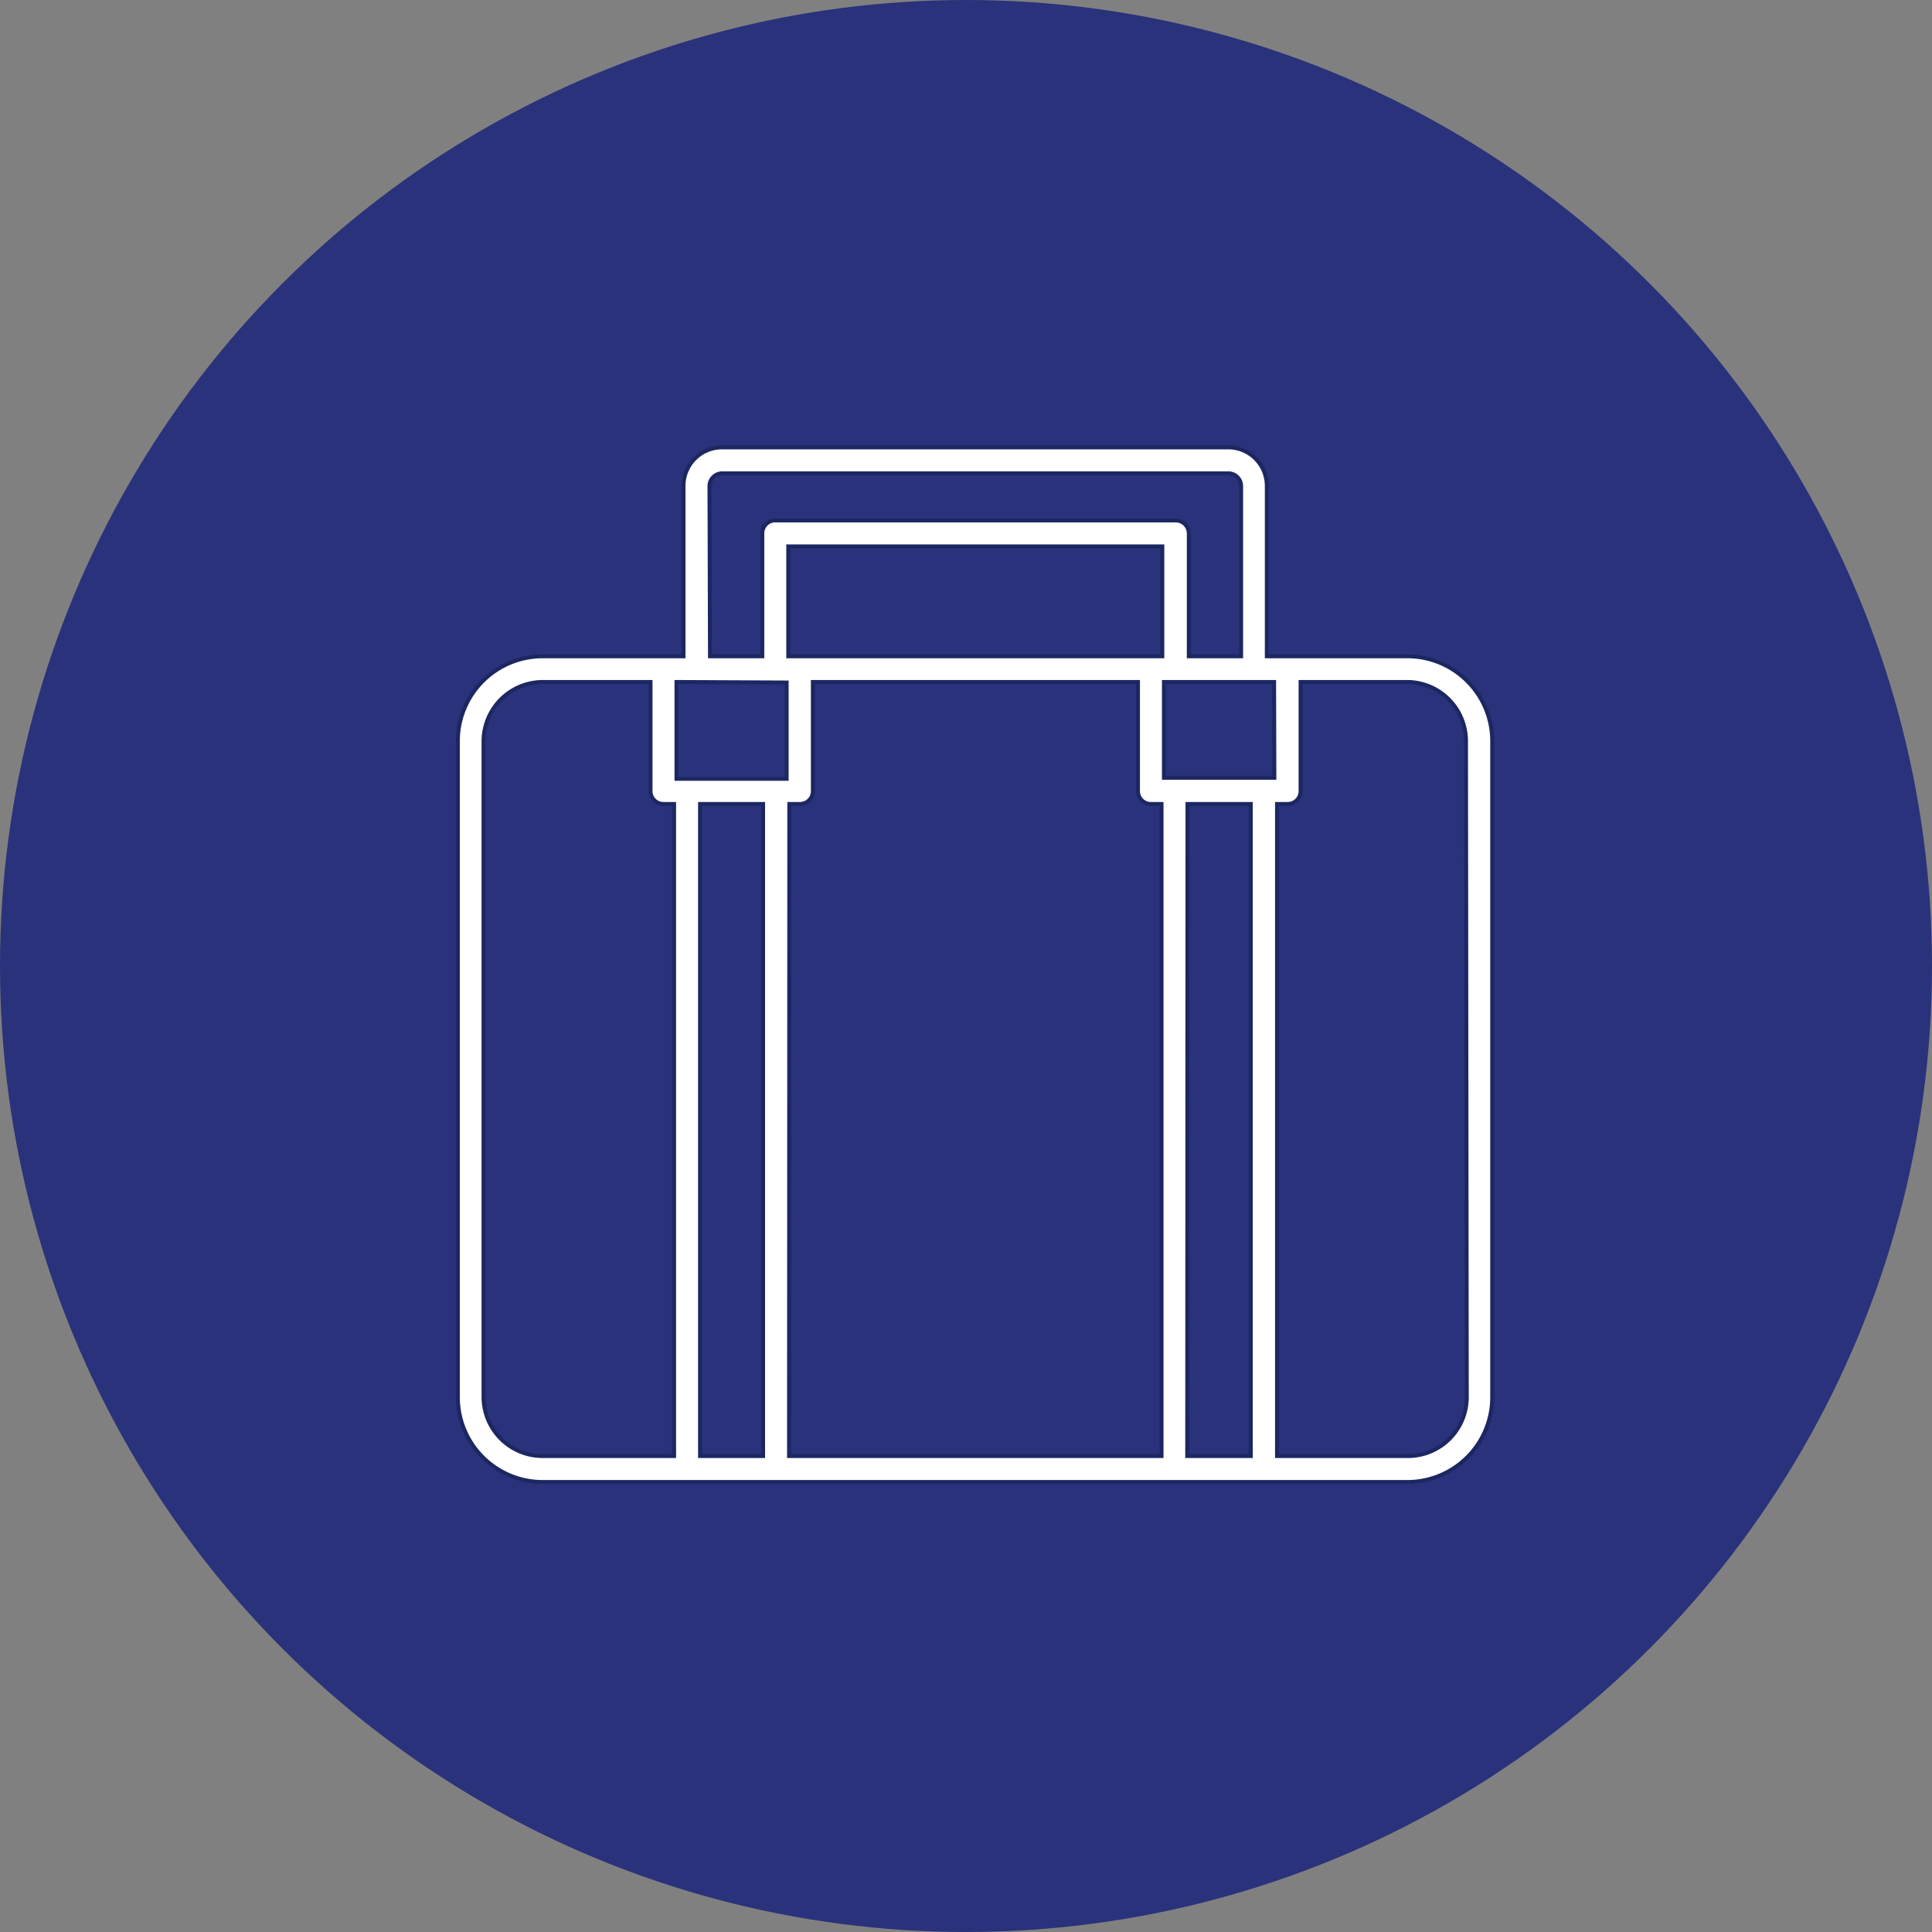
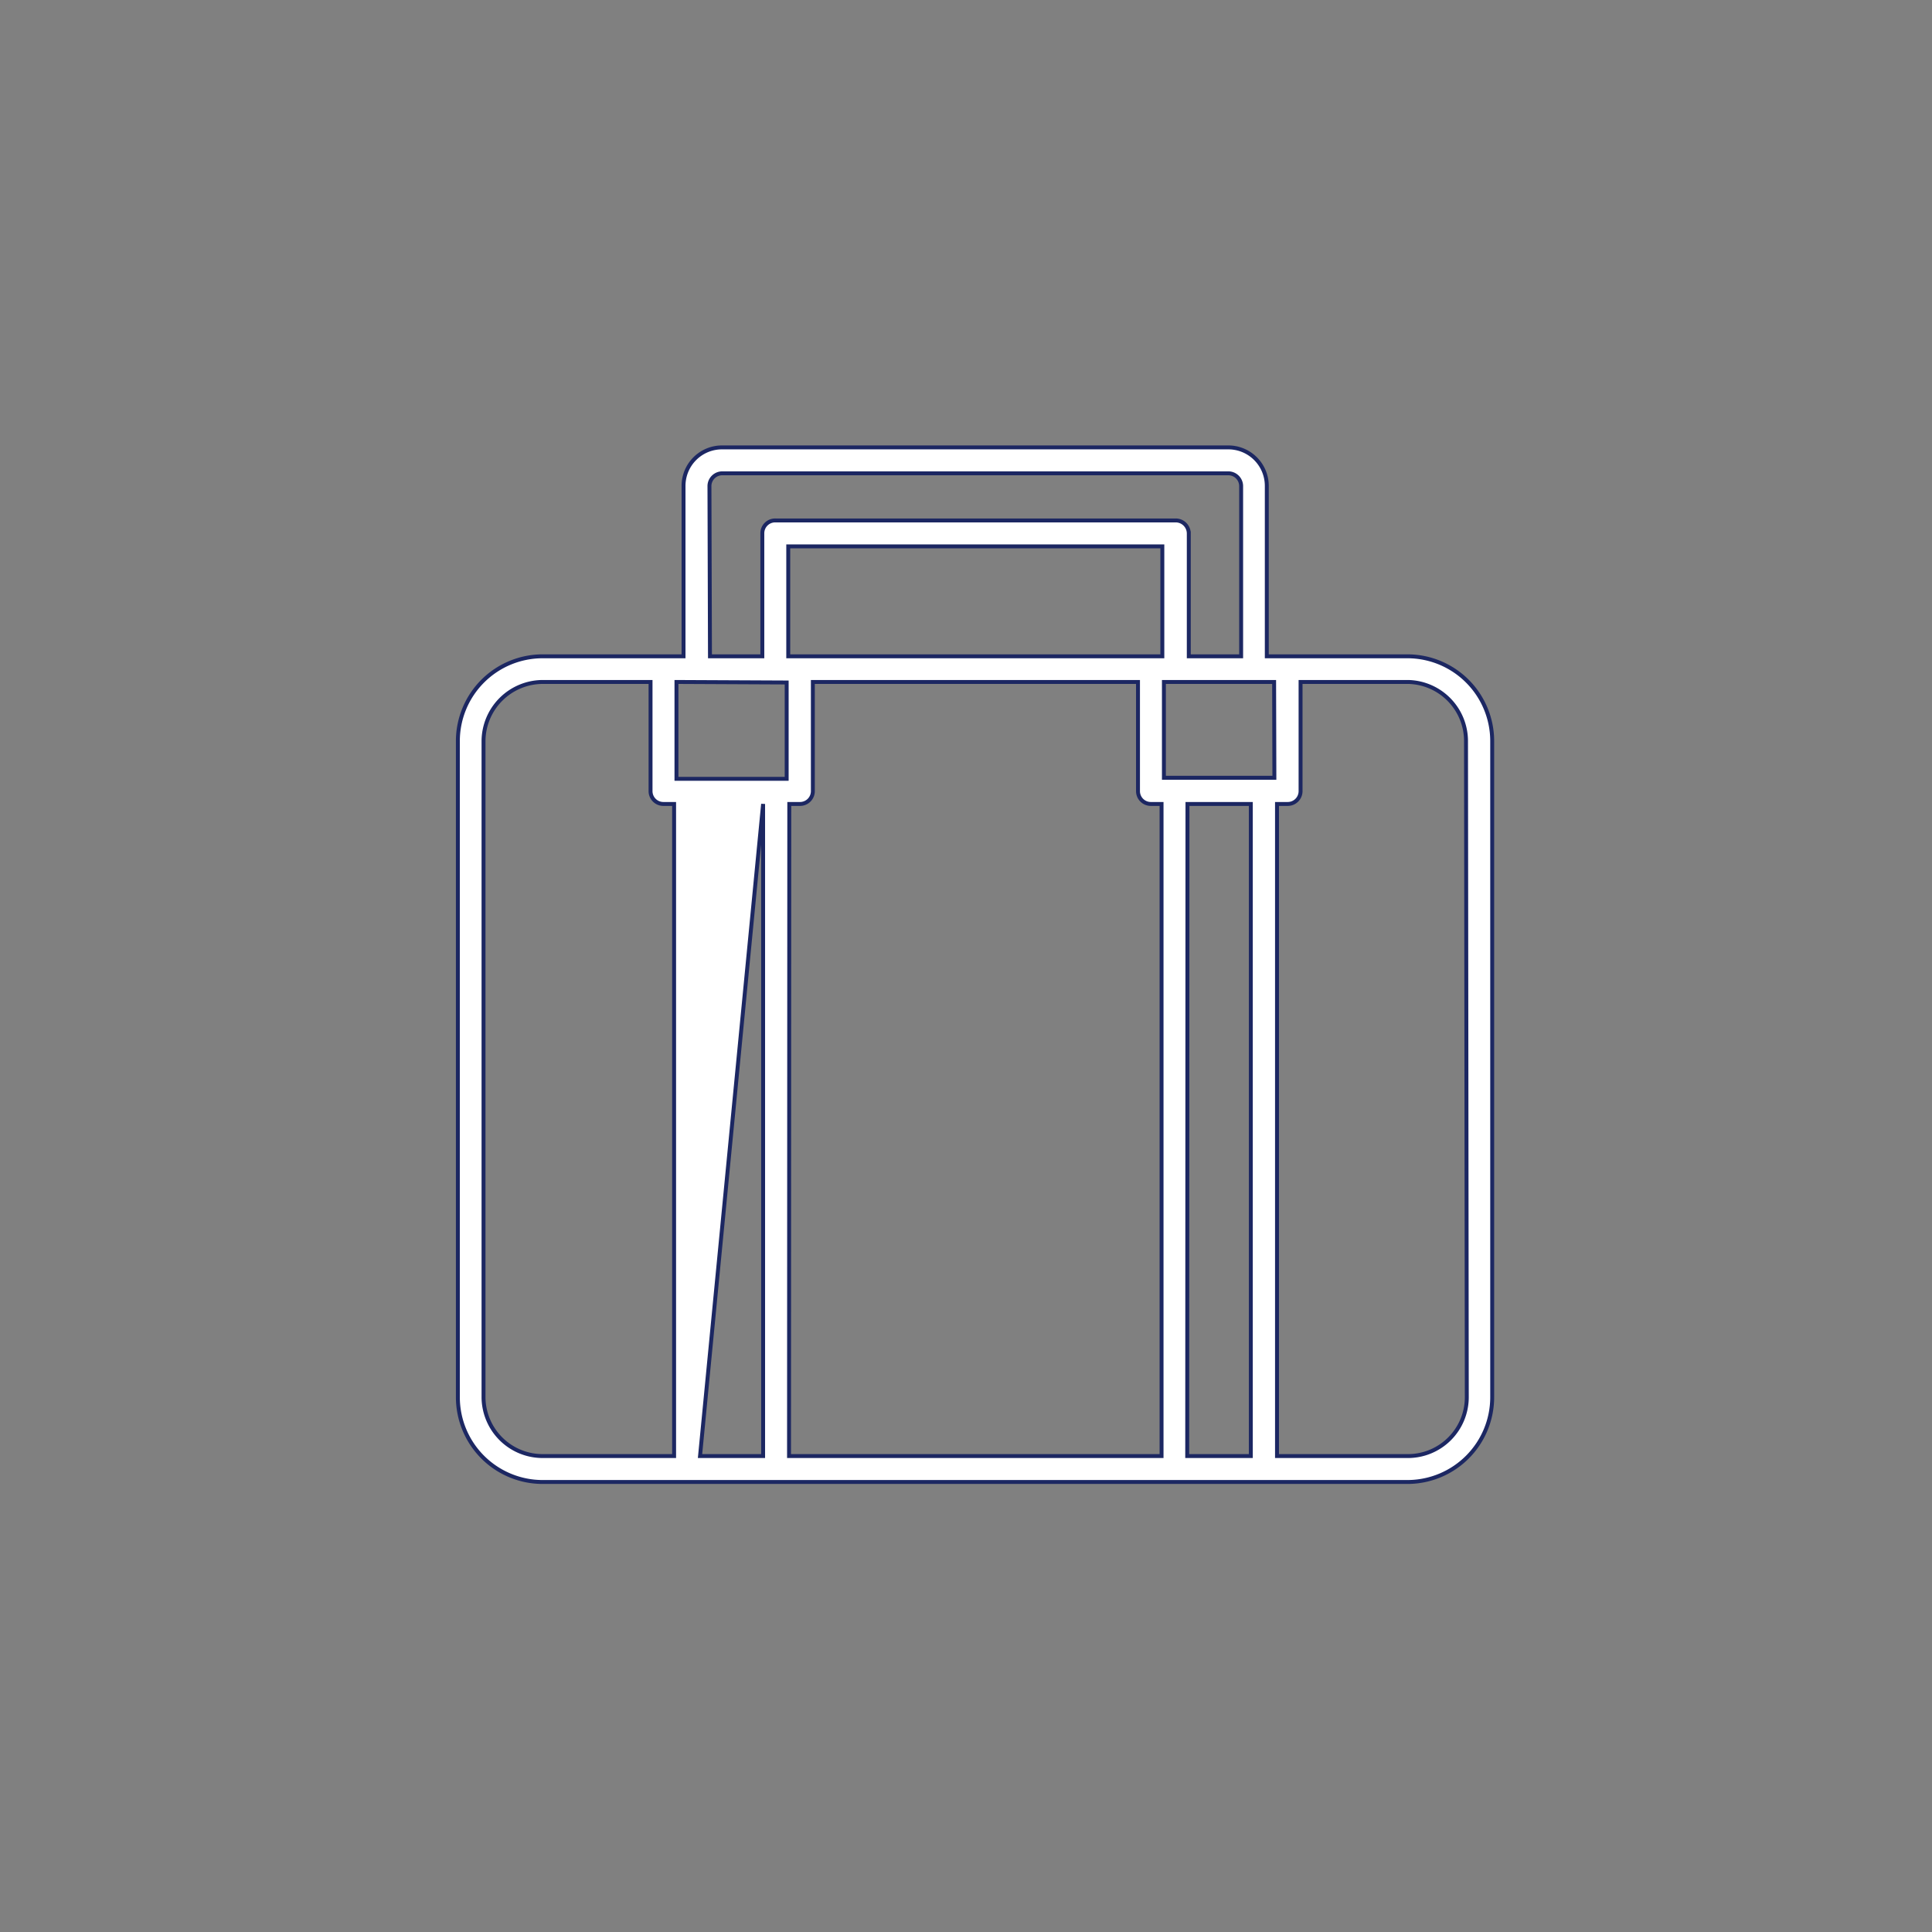
<svg xmlns="http://www.w3.org/2000/svg" viewBox="0 0 73.8 73.8">
  <rect x="0" y="0" width="73.8" height="73.8" fill="#808080" stroke="none" />
  <defs>
    <style>.cls-1{fill:#29327a;stroke:#29327a;stroke-width:1.5px;}.cls-1,.cls-2{stroke-miterlimit:10;}.cls-2{fill:#fff;stroke:#1c2762;stroke-width:0.15px;}</style>
  </defs>
  <g id="Calque_2" data-name="Calque 2">
    <g id="Calque_1-2" data-name="Calque 1">
-       <circle class="cls-1" cx="36.9" cy="36.9" r="36.15" />
-       <path class="cls-2" d="M53.78,25.07H48.39V18.56a1.47,1.47,0,0,0-1.47-1.47H27.59a1.47,1.47,0,0,0-1.48,1.47v6.51H20.73a3.24,3.24,0,0,0-3.24,3.24V53.37a3.24,3.24,0,0,0,3.24,3.24H53.78A3.24,3.24,0,0,0,57,53.37V28.31A3.24,3.24,0,0,0,53.78,25.07Zm-23.73,1v3.68H25.84V26.05Zm14.35-1H30.11v-4.2H44.4ZM29.15,30.71V55.62H26.74V30.71Zm1,0h.41a.49.49,0,0,0,.49-.49V26.05H43.47v4.17a.49.49,0,0,0,.49.49h.41V55.62H30.14Zm15.21,0h2.42V55.62H45.35Zm3.32-1H44.46V26.05h4.21ZM27.1,18.56a.49.49,0,0,1,.49-.48H46.92a.49.49,0,0,1,.49.48v6.51h-2v-4.7a.5.5,0,0,0-.5-.49H29.62a.49.49,0,0,0-.5.49v4.7h-2ZM18.47,53.37V28.31a2.27,2.27,0,0,1,2.26-2.26h4.12v4.17a.49.49,0,0,0,.5.49h.4V55.62h-5A2.26,2.26,0,0,1,18.47,53.37Zm37.56,0a2.25,2.25,0,0,1-2.25,2.25h-5V30.71h.4a.49.49,0,0,0,.5-.49V26.05h4.12A2.26,2.26,0,0,1,56,28.31Z" />
+       <path class="cls-2" d="M53.78,25.07H48.39V18.56a1.47,1.47,0,0,0-1.47-1.47H27.59a1.47,1.47,0,0,0-1.48,1.47v6.51H20.73a3.24,3.24,0,0,0-3.24,3.24V53.37a3.24,3.24,0,0,0,3.24,3.24H53.78A3.24,3.24,0,0,0,57,53.37V28.31A3.24,3.24,0,0,0,53.78,25.07Zm-23.73,1v3.68H25.84V26.05Zm14.35-1H30.11v-4.2H44.4ZM29.15,30.71V55.62H26.74Zm1,0h.41a.49.49,0,0,0,.49-.49V26.05H43.47v4.17a.49.49,0,0,0,.49.49h.41V55.62H30.14Zm15.21,0h2.42V55.62H45.35Zm3.32-1H44.46V26.05h4.21ZM27.1,18.56a.49.49,0,0,1,.49-.48H46.92a.49.49,0,0,1,.49.48v6.51h-2v-4.7a.5.5,0,0,0-.5-.49H29.62a.49.49,0,0,0-.5.49v4.7h-2ZM18.47,53.37V28.31a2.27,2.27,0,0,1,2.26-2.26h4.12v4.17a.49.49,0,0,0,.5.49h.4V55.62h-5A2.26,2.26,0,0,1,18.47,53.37Zm37.56,0a2.25,2.25,0,0,1-2.25,2.25h-5V30.71h.4a.49.49,0,0,0,.5-.49V26.05h4.12A2.26,2.26,0,0,1,56,28.31Z" />
    </g>
  </g>
</svg>